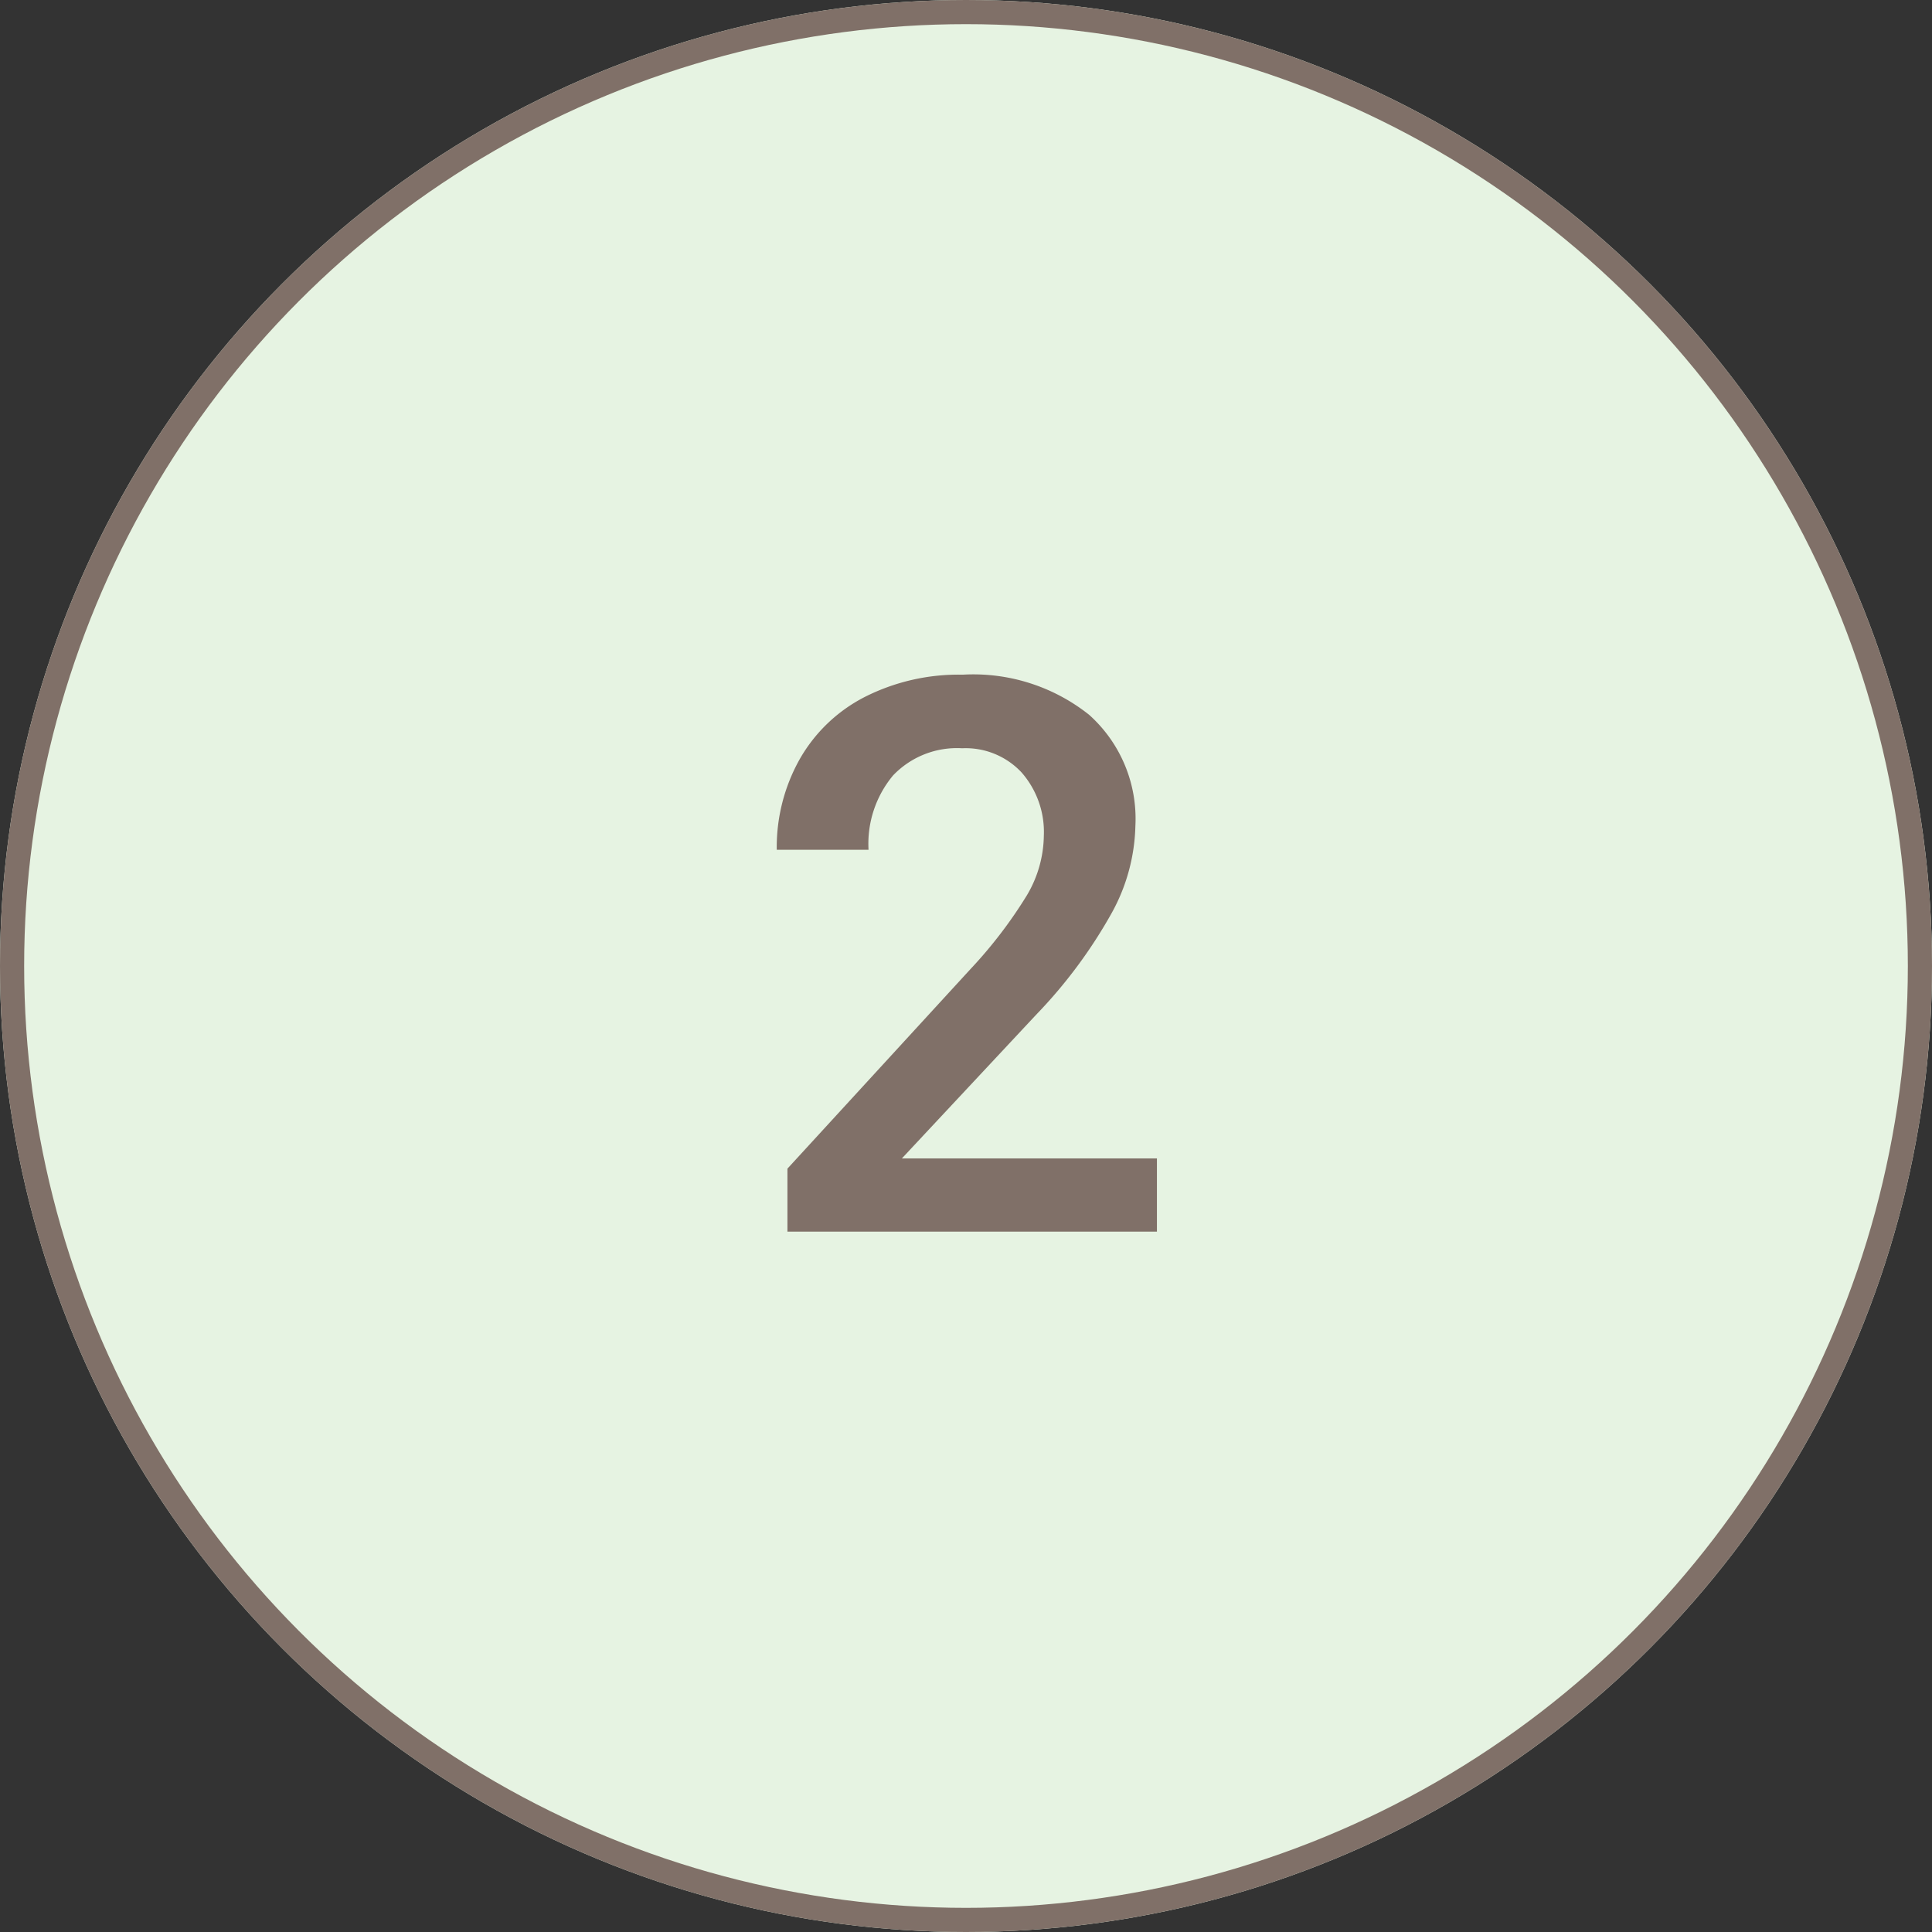
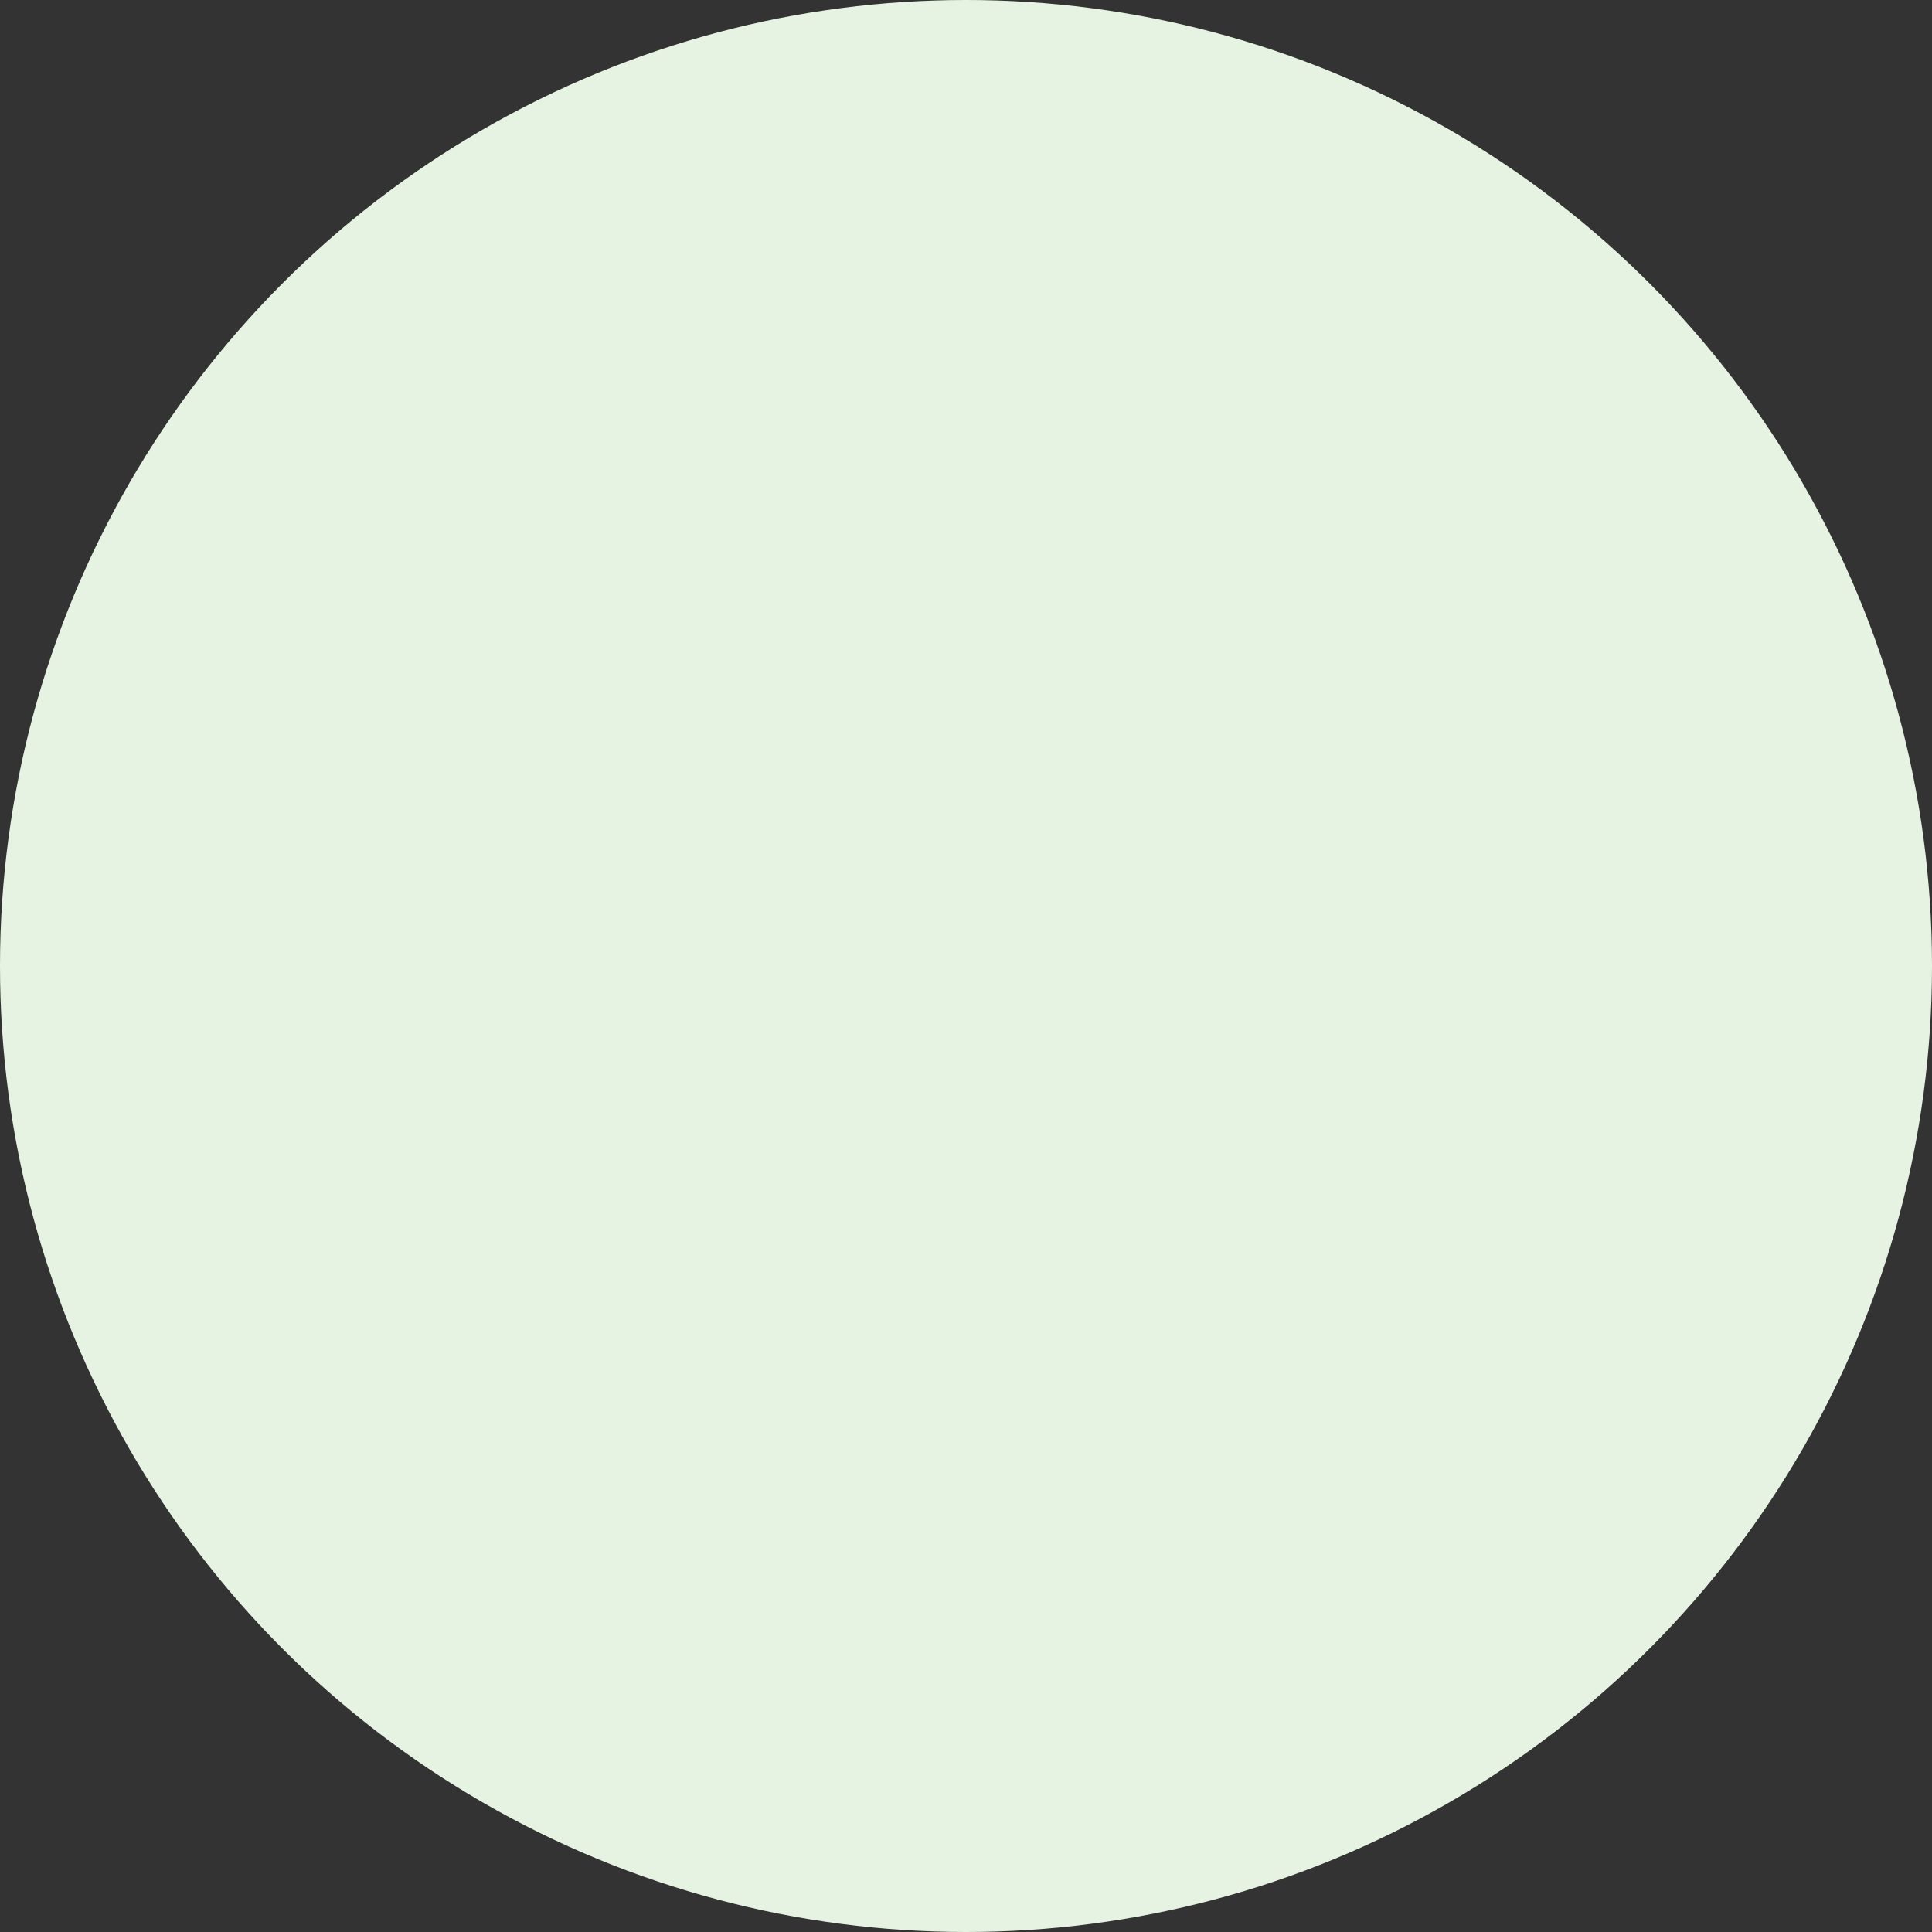
<svg xmlns="http://www.w3.org/2000/svg" width="80" height="80" viewBox="0 0 80 80">
  <rect x="0" y="0" width="80" height="80" fill="#333333" stroke="none" />
  <g id="green02_sp" transform="translate(-400 -1763)">
    <g id="楕円形_58" data-name="楕円形 58" transform="translate(400 1763)" fill="#e6f3e2" stroke="#807068" stroke-width="1">
      <circle cx="40" cy="40" r="40" stroke="none" />
-       <circle cx="40" cy="40" r="39.5" fill="none" />
    </g>
-     <path id="パス_521" data-name="パス 521" d="M7.906,0h-15.3V-2.609L.188-10.875A18.871,18.871,0,0,0,2.523-13.93a4.949,4.949,0,0,0,.7-2.461A3.739,3.739,0,0,0,2.3-19.016a3.171,3.171,0,0,0-2.461-1,3.655,3.655,0,0,0-2.859,1.125,4.424,4.424,0,0,0-1.016,3.078h-3.8a7.441,7.441,0,0,1,.945-3.742,6.509,6.509,0,0,1,2.7-2.586,8.6,8.6,0,0,1,4.055-.922A7.7,7.7,0,0,1,5.1-21.4a5.776,5.776,0,0,1,1.914,4.6,7.809,7.809,0,0,1-.961,3.57A20.3,20.3,0,0,1,2.906-8.984L-2.656-3.031H7.906Z" transform="translate(440 1814)" fill="#807068" />
  </g>
</svg>